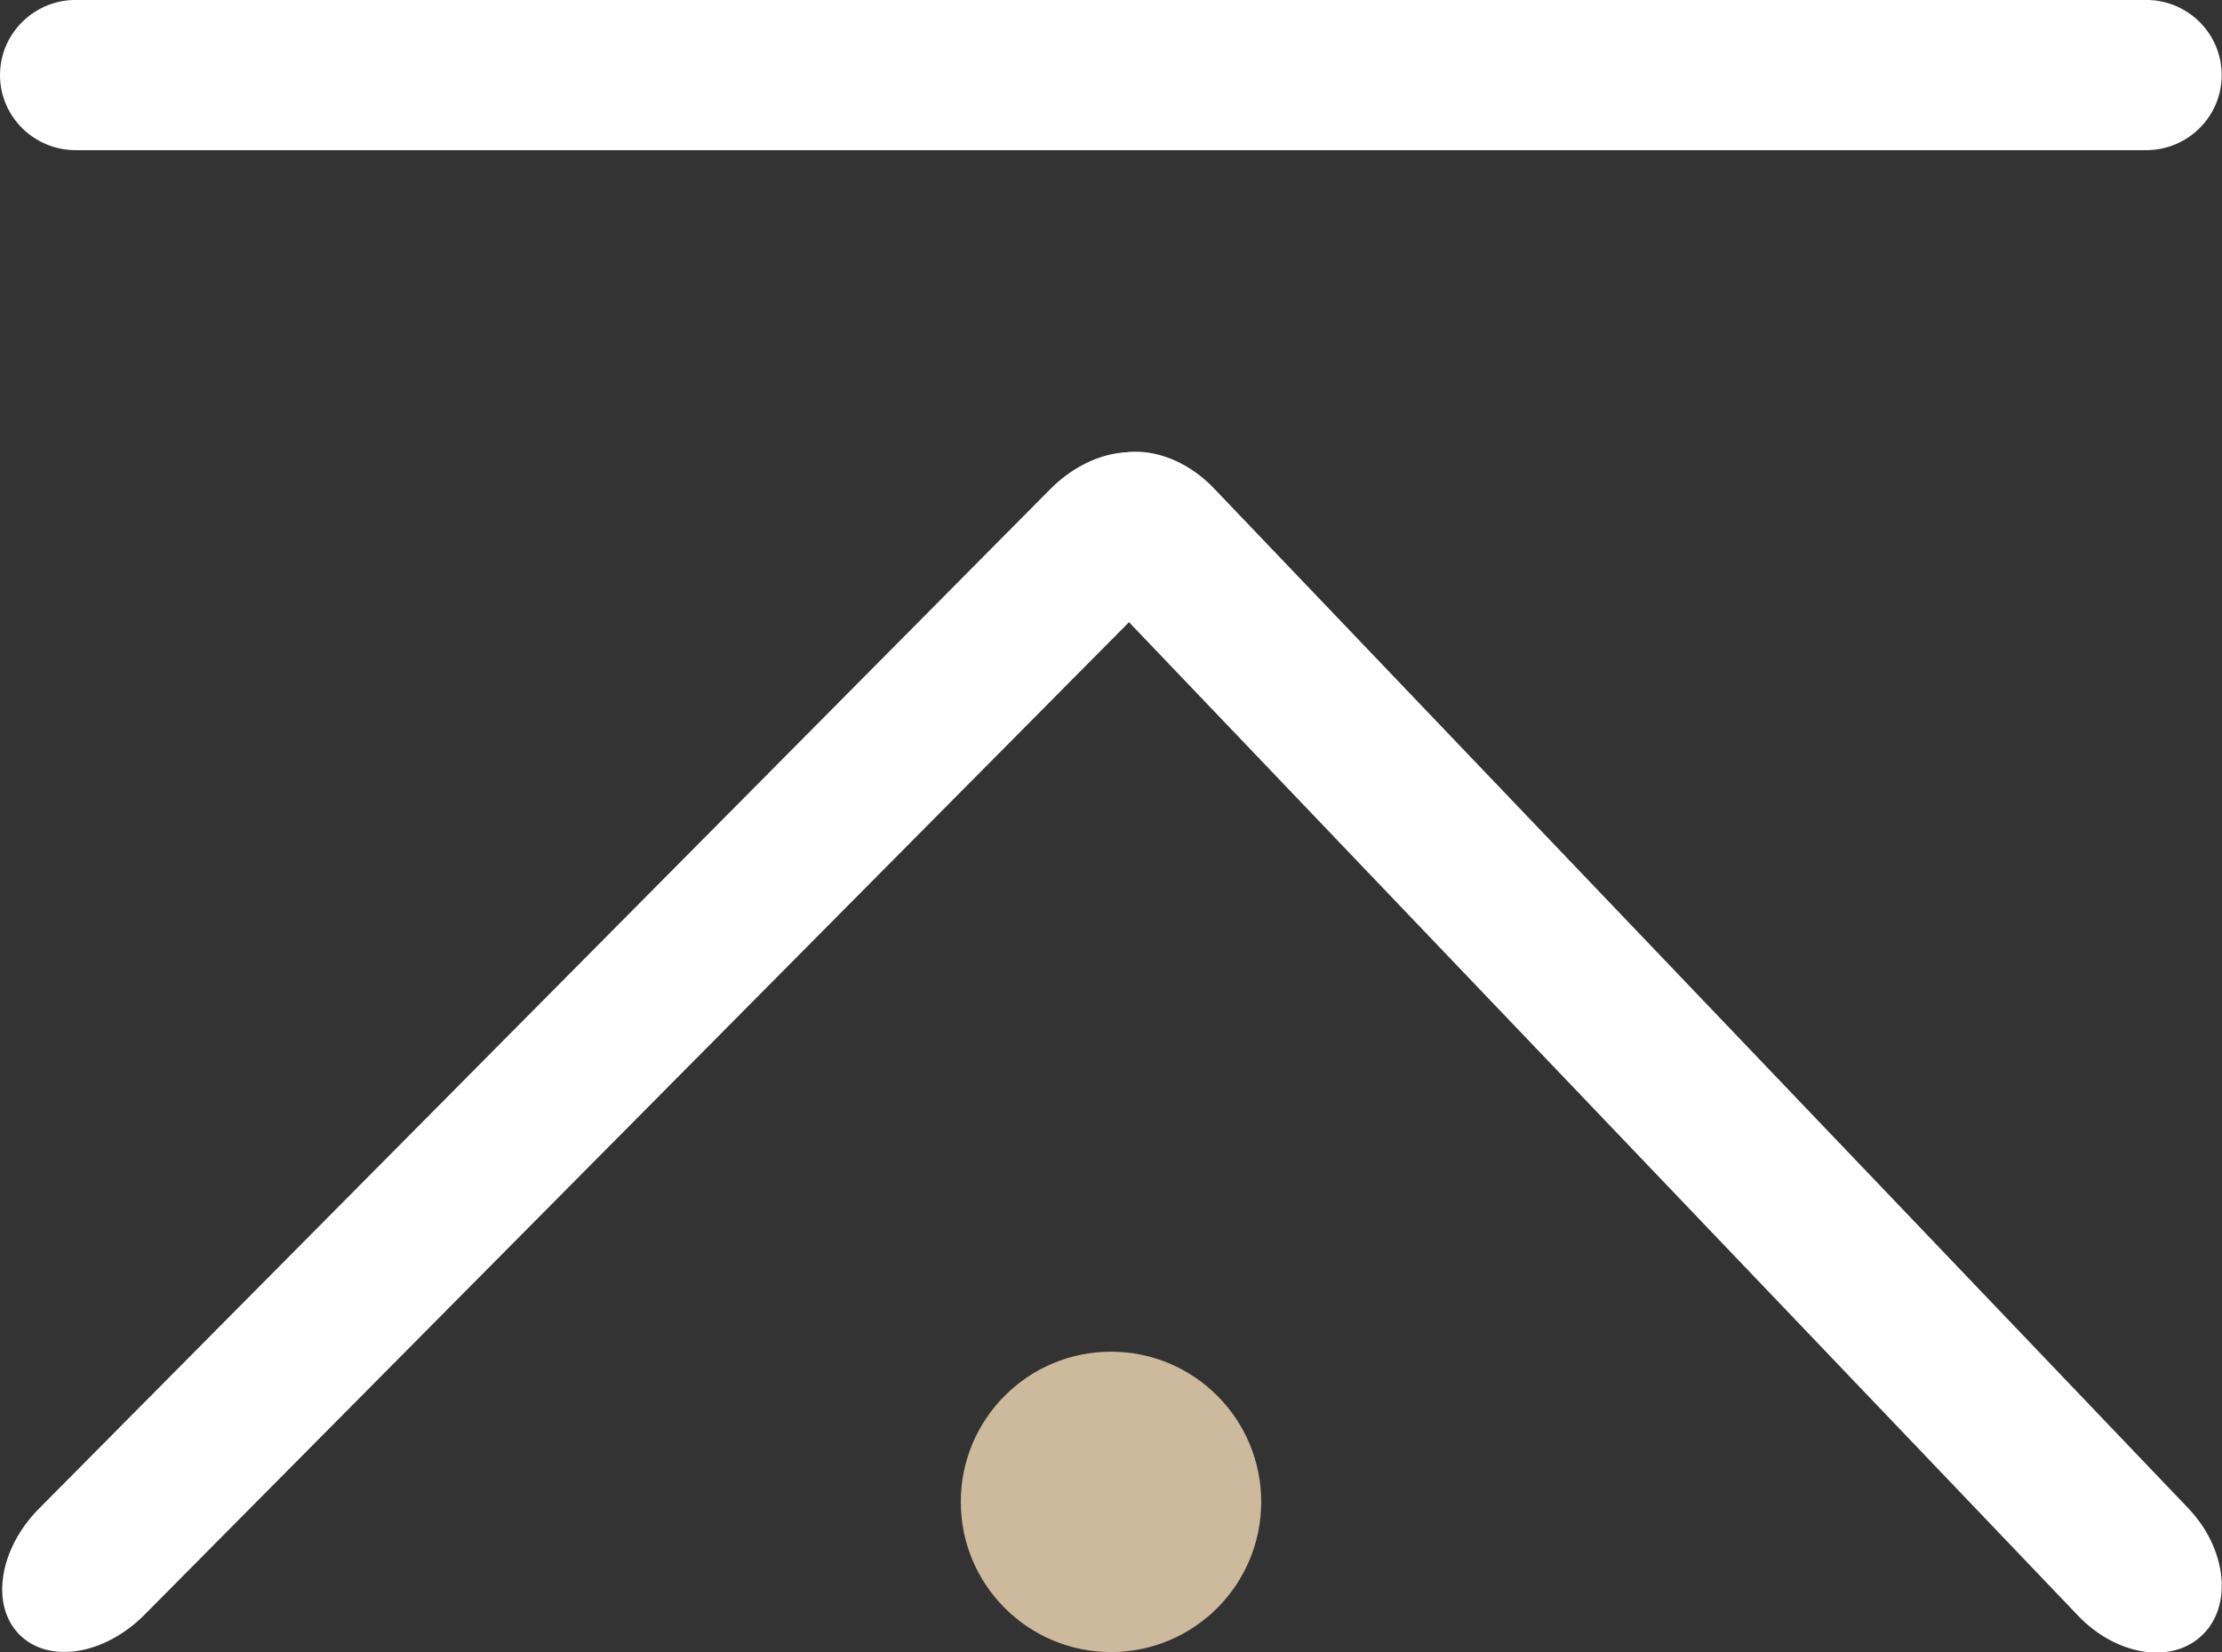
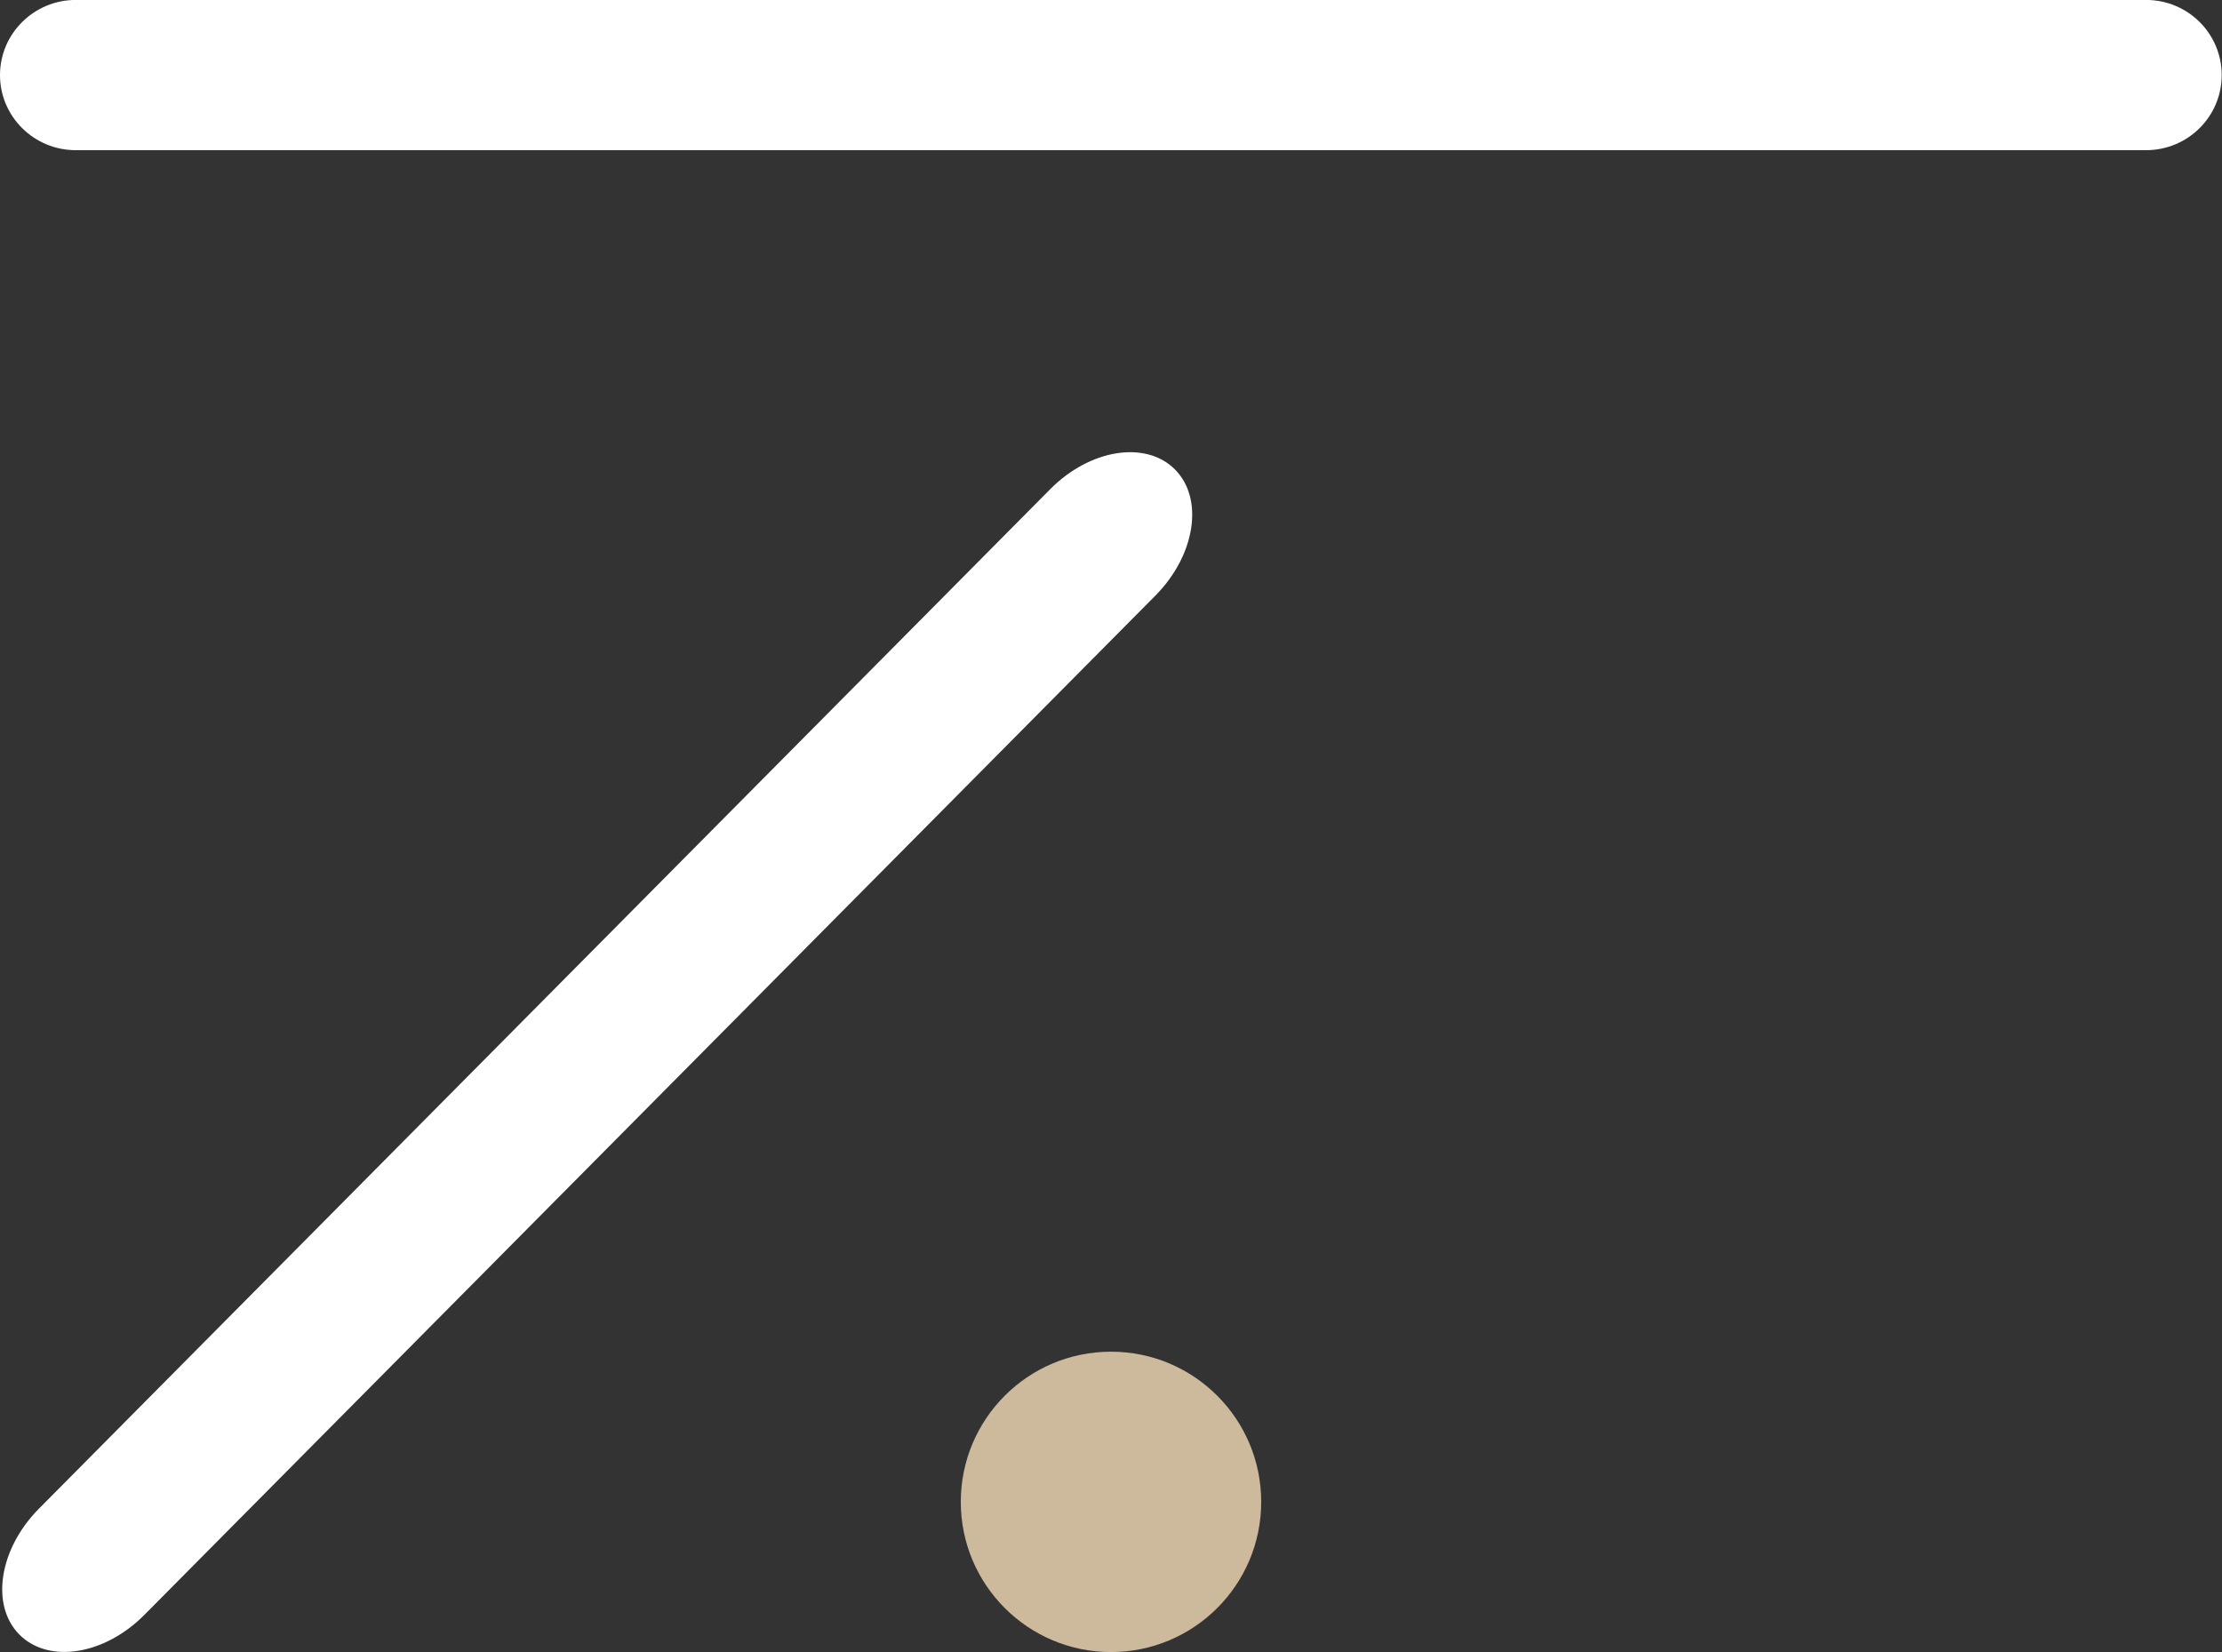
<svg xmlns="http://www.w3.org/2000/svg" version="1.1" id="レイヤー_1" x="0px" y="0px" width="36.154px" height="26.884px" viewBox="12.745 6.116 36.154 26.884" enable-background="new 12.745 6.116 36.154 26.884" xml:space="preserve">
  <rect x="12.745" y="6.116" width="36.154" height="26.884" fill="#333333" stroke="none" />
  <path fill="#FFFFFF" d="M13.978,8.56c-0.68,0-1.233-0.547-1.233-1.222l0,0c0-0.675,0.553-1.223,1.233-1.223h33.685  c0.681,0,1.231,0.547,1.231,1.223l0,0c0,0.675-0.551,1.222-1.231,1.222H13.978z" />
-   <path fill="#FFFFFF" d="M30.709,15.816c-0.625-0.652-0.731-1.578-0.237-2.06l0,0c0.492-0.484,1.401-0.347,2.026,0.308l15.849,16.593  c0.625,0.654,0.731,1.579,0.237,2.062l0,0c-0.492,0.486-1.401,0.346-2.026-0.309L30.709,15.816z" />
  <path fill="#FFFFFF" d="M29.833,14.077c0.647-0.654,1.558-0.797,2.03-0.321l0,0c0.475,0.478,0.331,1.395-0.316,2.05L15.094,32.396  c-0.65,0.655-1.558,0.799-2.033,0.321l0,0c-0.475-0.478-0.331-1.396,0.318-2.05L29.833,14.077z" />
  <circle fill="#CDB99C" cx="30.822" cy="30.557" r="2.444" />
</svg>